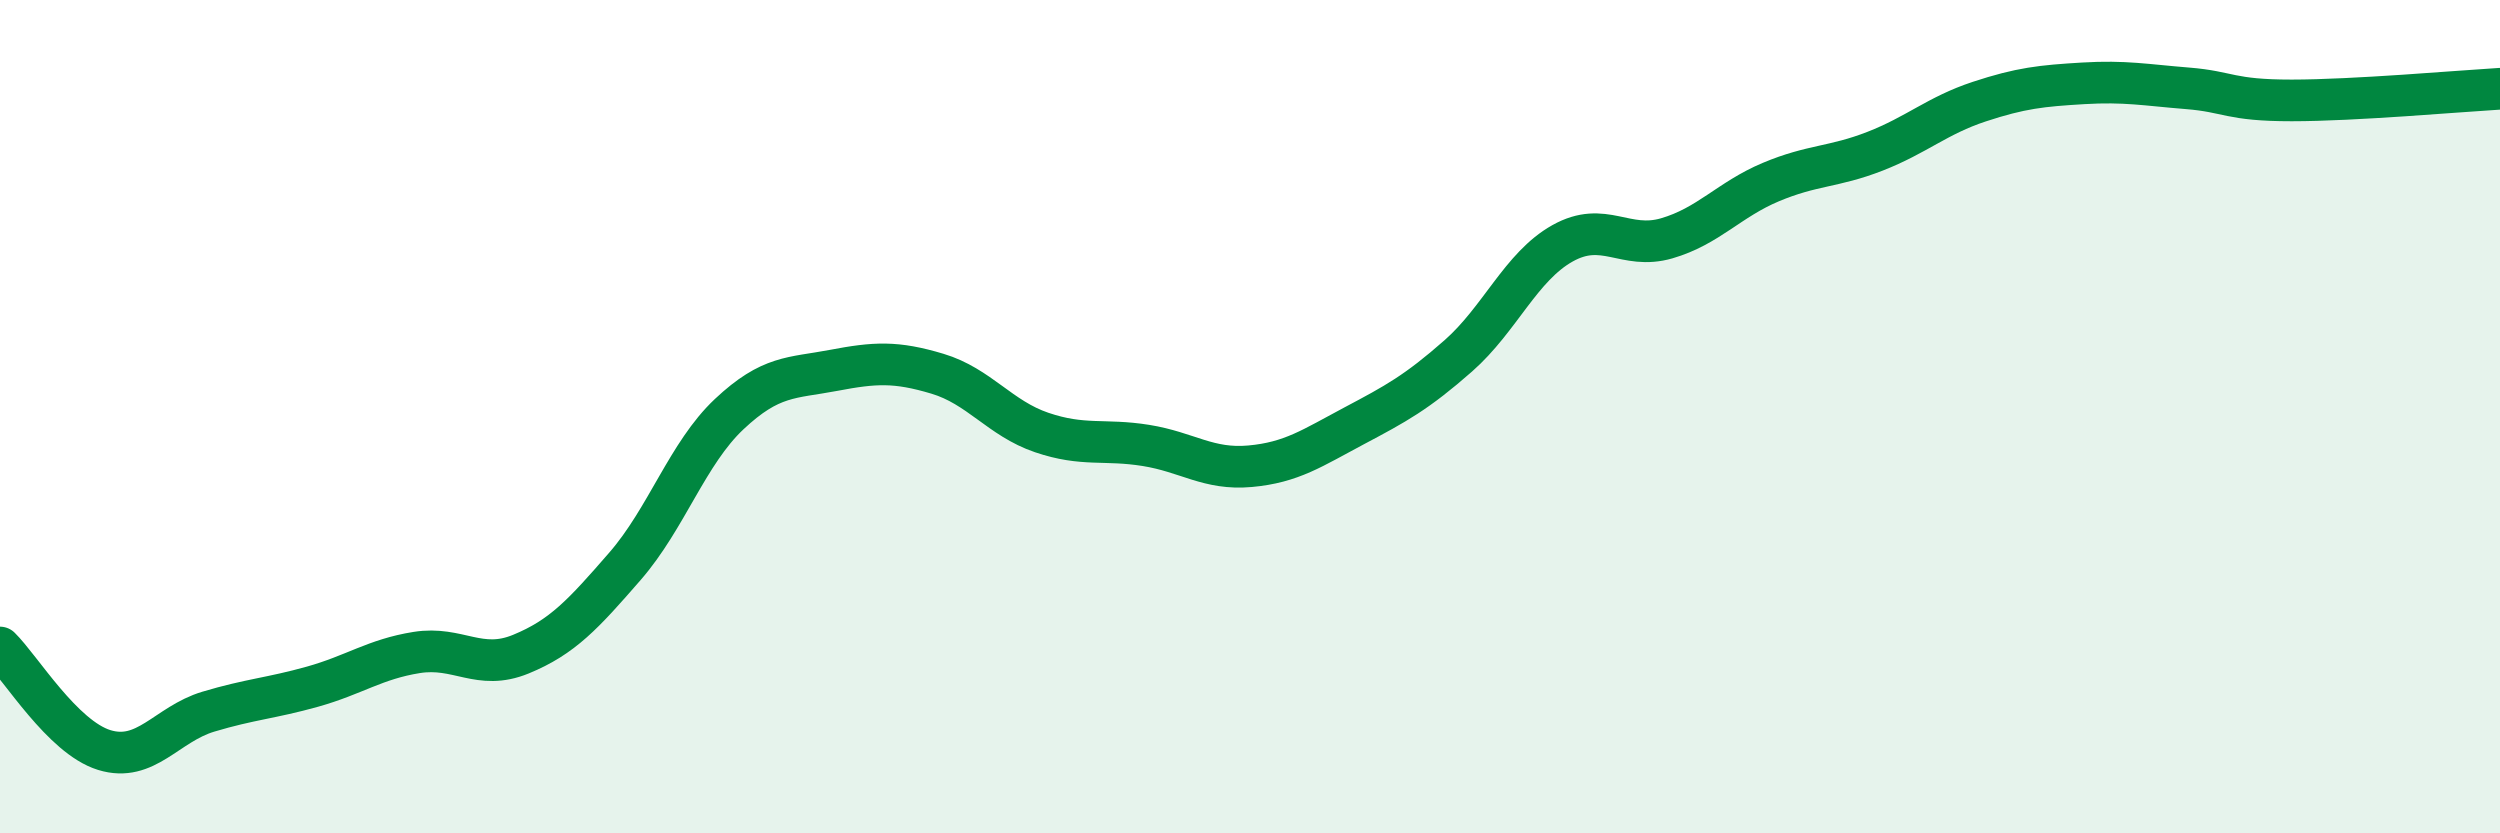
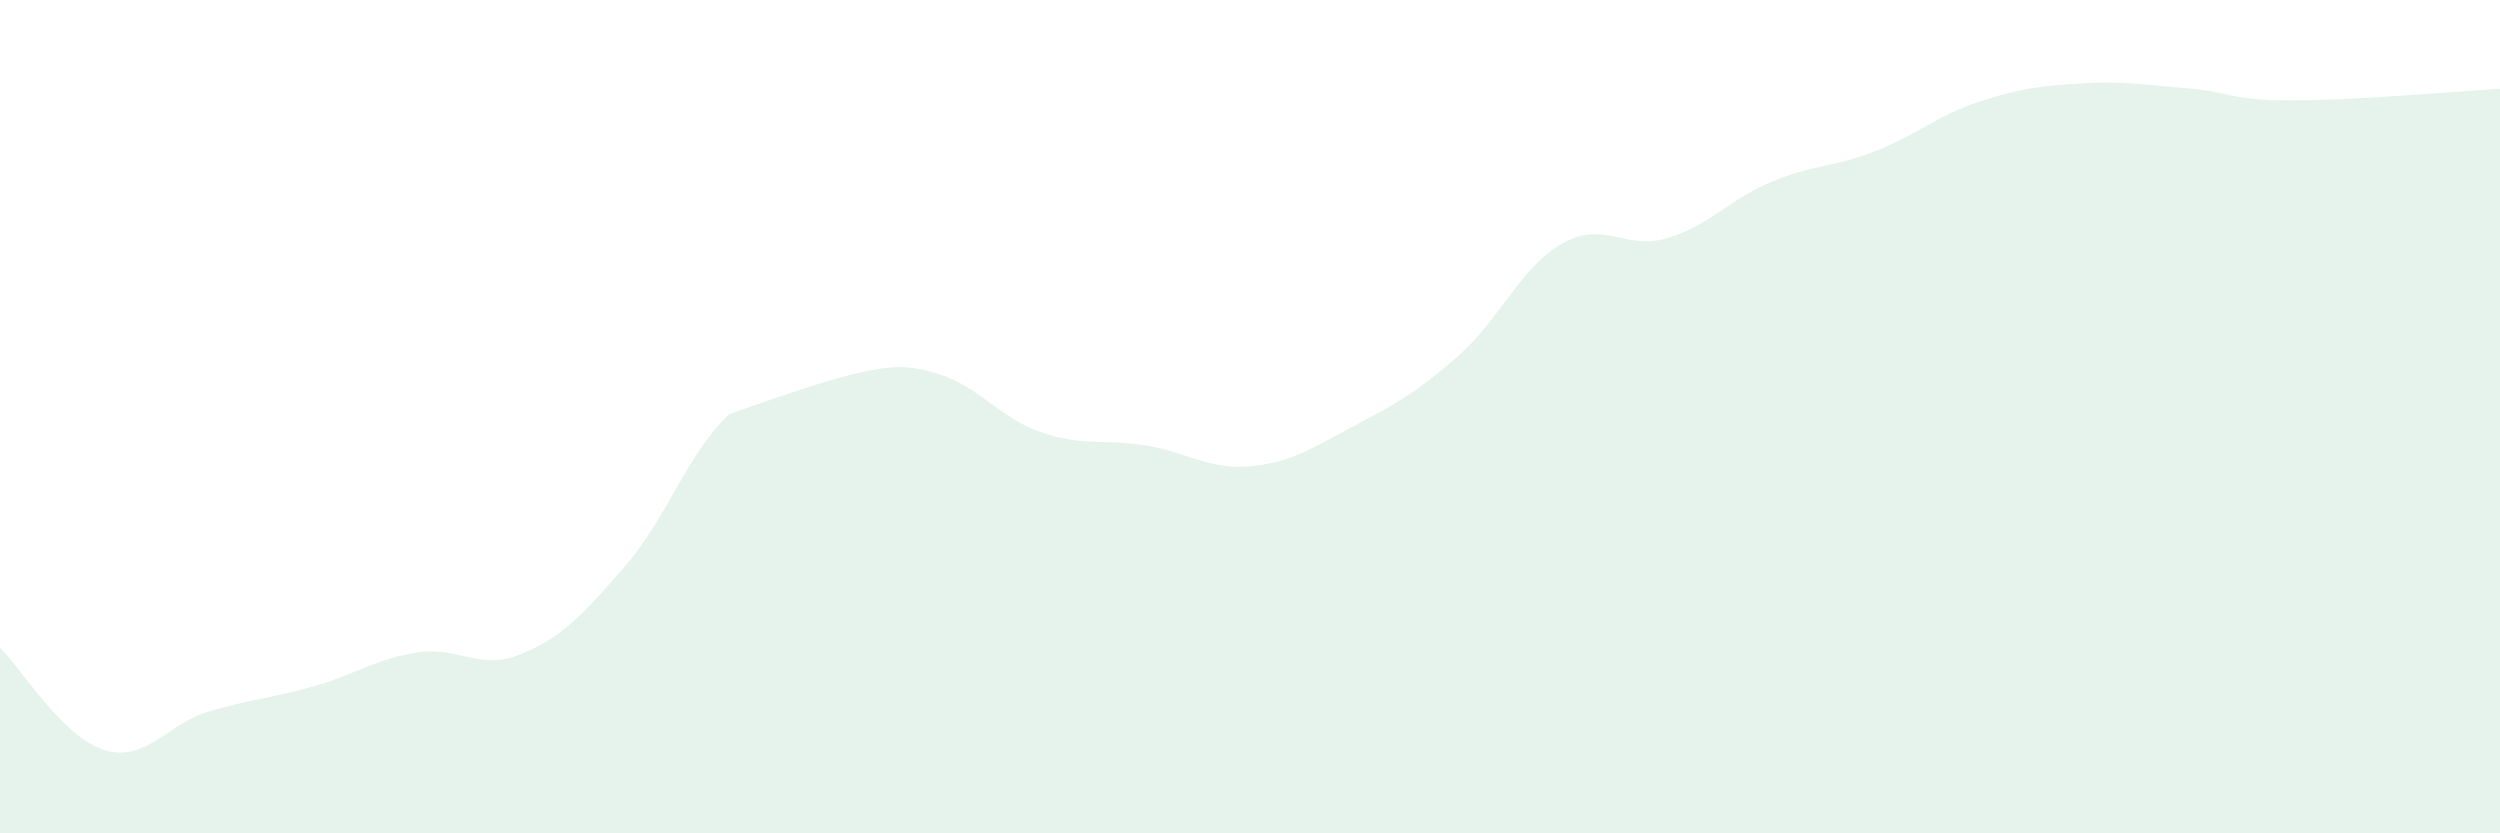
<svg xmlns="http://www.w3.org/2000/svg" width="60" height="20" viewBox="0 0 60 20">
-   <path d="M 0,15.54 C 0.5,16.03 1.5,17.69 2.5,18 C 3.5,18.31 4,17.38 5,17.08 C 6,16.78 6.5,16.76 7.5,16.48 C 8.5,16.2 9,15.82 10,15.66 C 11,15.5 11.5,16.11 12.5,15.7 C 13.5,15.29 14,14.74 15,13.59 C 16,12.44 16.5,10.88 17.5,9.94 C 18.5,9 19,9.08 20,8.89 C 21,8.7 21.5,8.67 22.5,8.97 C 23.5,9.27 24,10.04 25,10.38 C 26,10.72 26.5,10.53 27.5,10.69 C 28.5,10.85 29,11.28 30,11.19 C 31,11.1 31.5,10.75 32.5,10.22 C 33.5,9.69 34,9.42 35,8.54 C 36,7.66 36.5,6.4 37.5,5.84 C 38.5,5.28 39,6.01 40,5.72 C 41,5.43 41.5,4.79 42.5,4.37 C 43.5,3.95 44,4.02 45,3.63 C 46,3.24 46.5,2.77 47.5,2.44 C 48.5,2.11 49,2.06 50,2 C 51,1.94 51.5,2.04 52.5,2.12 C 53.5,2.2 53.5,2.41 55,2.41 C 56.5,2.41 59,2.19 60,2.13L60 20L0 20Z" fill="#008740" opacity="0.1" stroke-linecap="round" stroke-linejoin="round" />
-   <path d="M 0,15.54 C 0.5,16.03 1.5,17.69 2.5,18 C 3.5,18.31 4,17.38 5,17.08 C 6,16.78 6.5,16.76 7.5,16.48 C 8.5,16.2 9,15.82 10,15.66 C 11,15.5 11.5,16.11 12.5,15.7 C 13.5,15.29 14,14.74 15,13.59 C 16,12.44 16.5,10.88 17.5,9.94 C 18.5,9 19,9.08 20,8.89 C 21,8.7 21.5,8.67 22.5,8.97 C 23.5,9.27 24,10.04 25,10.38 C 26,10.72 26.5,10.53 27.5,10.69 C 28.5,10.85 29,11.28 30,11.19 C 31,11.1 31.5,10.75 32.5,10.22 C 33.5,9.69 34,9.42 35,8.54 C 36,7.66 36.5,6.4 37.5,5.84 C 38.5,5.28 39,6.01 40,5.72 C 41,5.43 41.5,4.79 42.5,4.37 C 43.5,3.95 44,4.02 45,3.63 C 46,3.24 46.5,2.77 47.5,2.44 C 48.5,2.11 49,2.06 50,2 C 51,1.94 51.5,2.04 52.5,2.12 C 53.5,2.2 53.5,2.41 55,2.41 C 56.5,2.41 59,2.19 60,2.13" stroke="#008740" stroke-width="1" fill="none" stroke-linecap="round" stroke-linejoin="round" />
+   <path d="M 0,15.54 C 0.5,16.03 1.5,17.69 2.5,18 C 3.5,18.31 4,17.38 5,17.08 C 6,16.78 6.5,16.76 7.5,16.48 C 8.5,16.2 9,15.82 10,15.66 C 11,15.5 11.5,16.11 12.5,15.7 C 13.5,15.29 14,14.74 15,13.59 C 16,12.44 16.5,10.88 17.5,9.94 C 21,8.7 21.5,8.67 22.5,8.97 C 23.5,9.27 24,10.04 25,10.38 C 26,10.72 26.5,10.53 27.5,10.69 C 28.5,10.85 29,11.28 30,11.19 C 31,11.1 31.5,10.75 32.5,10.22 C 33.5,9.69 34,9.42 35,8.54 C 36,7.66 36.5,6.4 37.5,5.84 C 38.5,5.28 39,6.01 40,5.72 C 41,5.43 41.5,4.79 42.5,4.37 C 43.5,3.95 44,4.02 45,3.63 C 46,3.24 46.5,2.77 47.5,2.44 C 48.5,2.11 49,2.06 50,2 C 51,1.94 51.5,2.04 52.5,2.12 C 53.5,2.2 53.5,2.41 55,2.41 C 56.5,2.41 59,2.19 60,2.13L60 20L0 20Z" fill="#008740" opacity="0.1" stroke-linecap="round" stroke-linejoin="round" />
</svg>